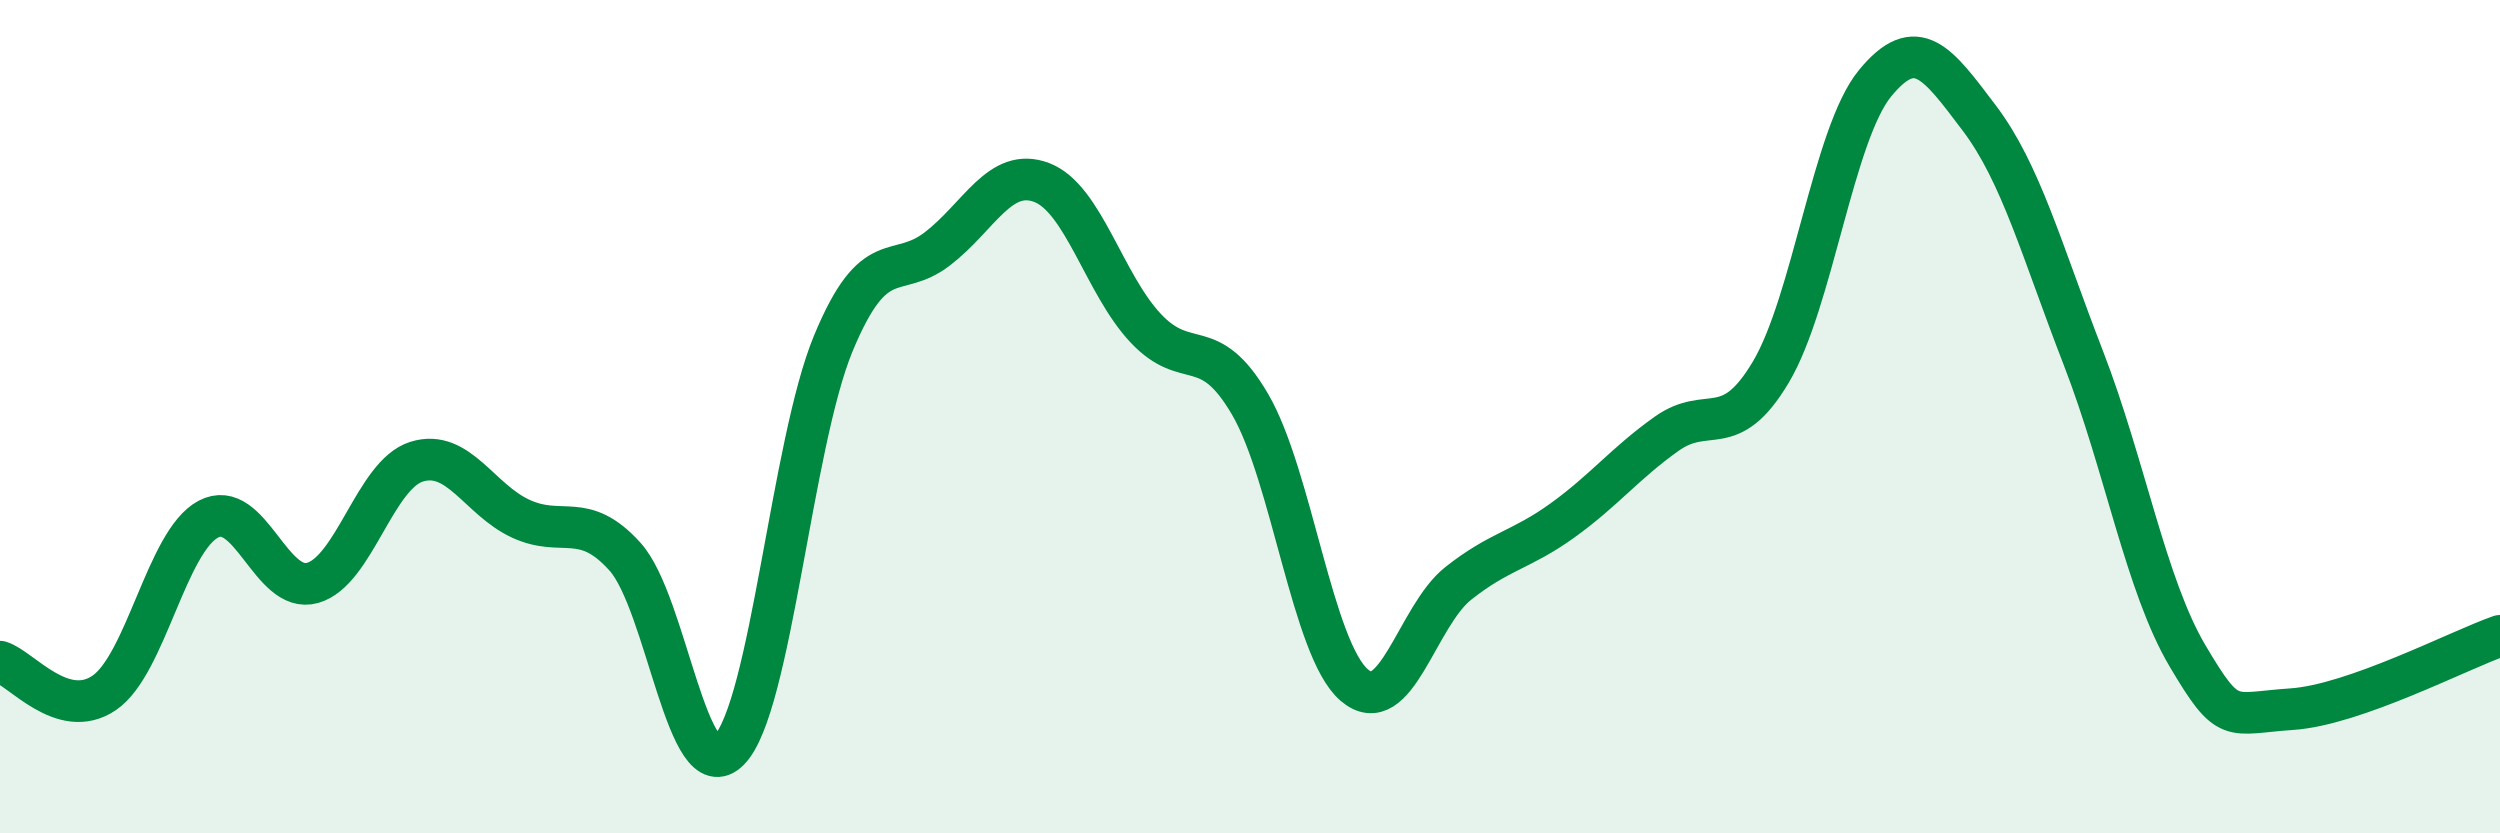
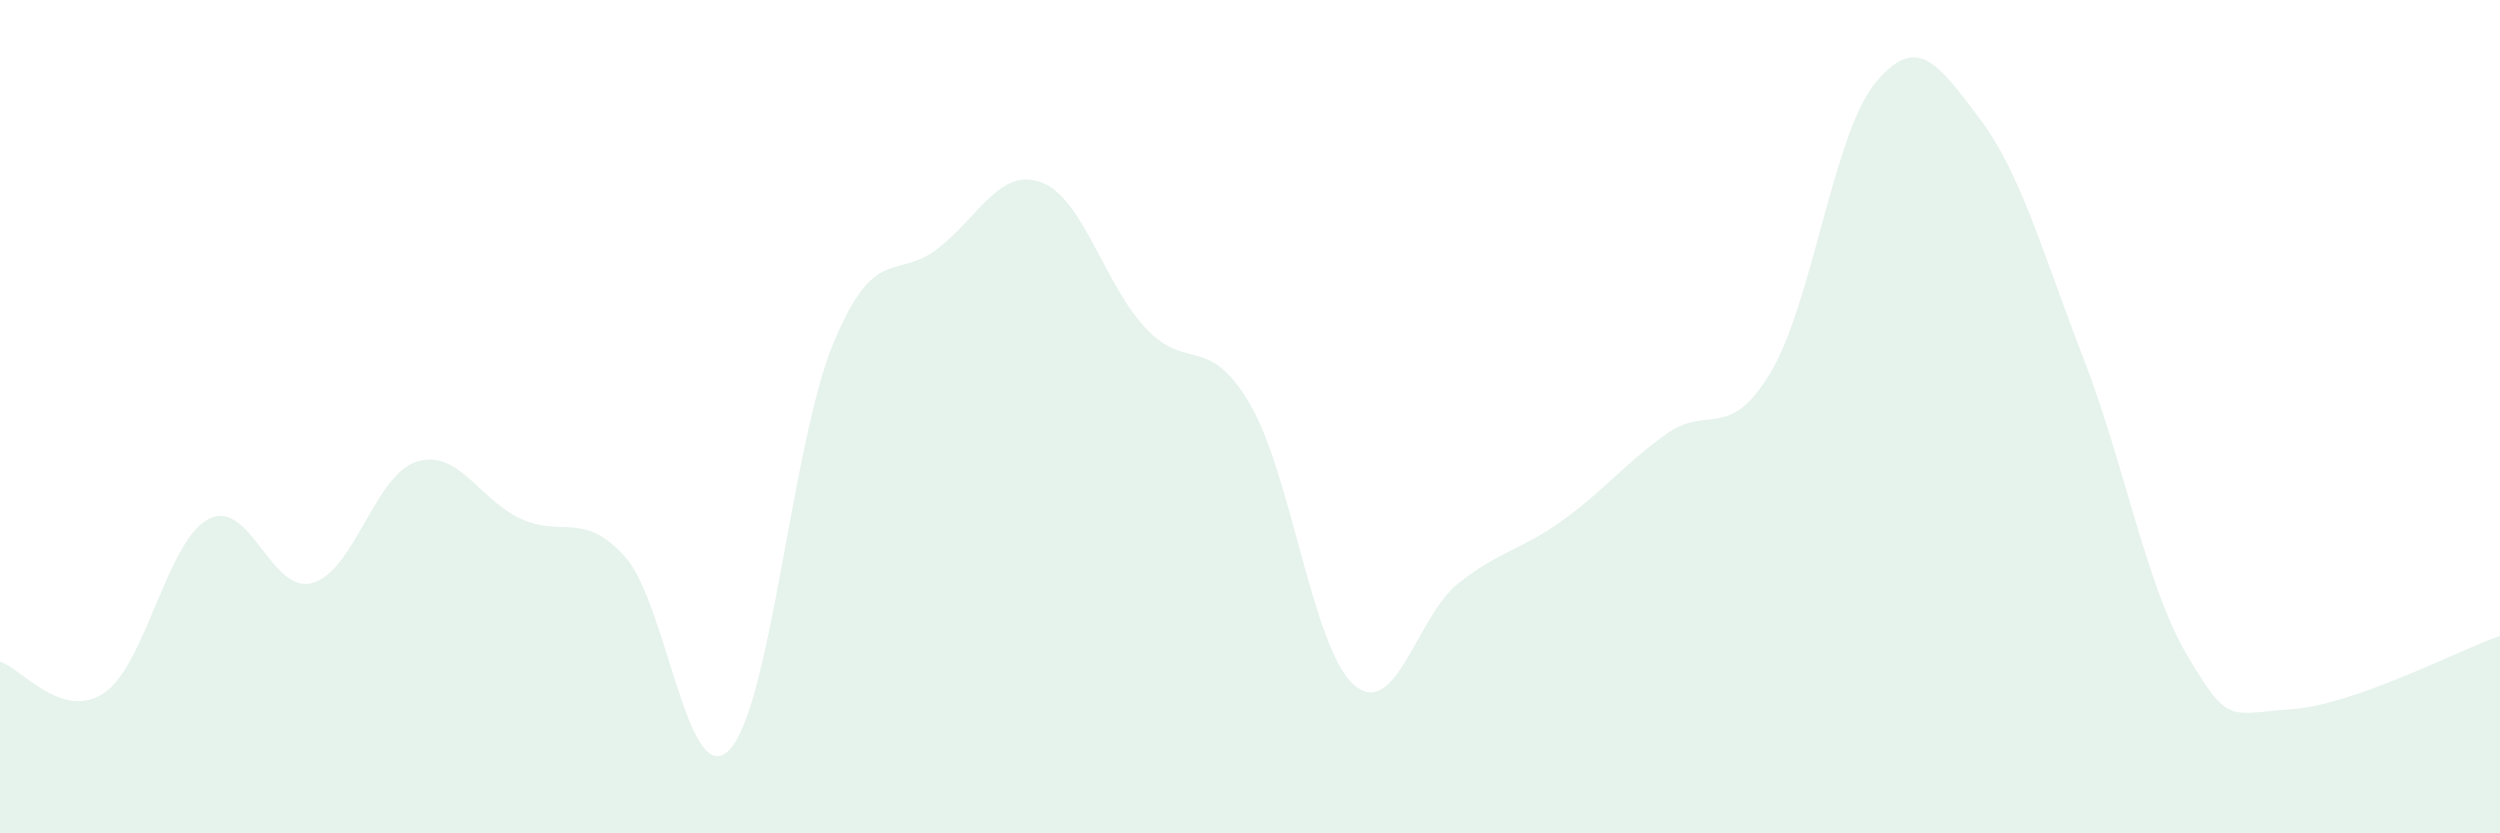
<svg xmlns="http://www.w3.org/2000/svg" width="60" height="20" viewBox="0 0 60 20">
  <path d="M 0,15.88 C 0.5,16.03 1.5,17.31 2.5,16.63 C 3.5,15.95 4,12.99 5,12.46 C 6,11.93 6.5,14.27 7.5,13.99 C 8.5,13.71 9,11.39 10,11.08 C 11,10.77 11.5,11.99 12.5,12.45 C 13.5,12.91 14,12.25 15,13.36 C 16,14.47 16.5,19.02 17.5,18 C 18.5,16.98 19,10.65 20,8.24 C 21,5.83 21.5,6.74 22.5,5.97 C 23.5,5.2 24,4 25,4.38 C 26,4.76 26.5,6.82 27.5,7.88 C 28.5,8.94 29,7.99 30,9.7 C 31,11.41 31.5,15.58 32.5,16.44 C 33.5,17.3 34,14.79 35,14 C 36,13.21 36.5,13.21 37.5,12.49 C 38.5,11.77 39,11.12 40,10.41 C 41,9.7 41.5,10.61 42.5,8.93 C 43.5,7.25 44,3.22 45,2 C 46,0.78 46.5,1.51 47.5,2.83 C 48.5,4.15 49,6.01 50,8.59 C 51,11.17 51.5,14.05 52.5,15.74 C 53.5,17.43 53.5,17.12 55,17.02 C 56.5,16.92 59,15.61 60,15.26L60 20L0 20Z" fill="#008740" opacity="0.1" stroke-linecap="round" stroke-linejoin="round" />
-   <path d="M 0,15.88 C 0.5,16.03 1.5,17.31 2.5,16.63 C 3.5,15.95 4,12.99 5,12.46 C 6,11.93 6.5,14.27 7.5,13.99 C 8.5,13.71 9,11.39 10,11.08 C 11,10.77 11.5,11.99 12.5,12.45 C 13.5,12.91 14,12.25 15,13.36 C 16,14.47 16.5,19.02 17.5,18 C 18.5,16.98 19,10.65 20,8.24 C 21,5.83 21.5,6.74 22.5,5.97 C 23.5,5.2 24,4 25,4.38 C 26,4.76 26.5,6.82 27.5,7.88 C 28.5,8.94 29,7.99 30,9.7 C 31,11.41 31.5,15.58 32.5,16.44 C 33.5,17.3 34,14.79 35,14 C 36,13.21 36.5,13.21 37.5,12.49 C 38.5,11.77 39,11.12 40,10.41 C 41,9.7 41.5,10.61 42.5,8.93 C 43.5,7.25 44,3.22 45,2 C 46,0.78 46.5,1.51 47.5,2.83 C 48.5,4.15 49,6.01 50,8.59 C 51,11.17 51.5,14.05 52.5,15.74 C 53.5,17.43 53.5,17.12 55,17.02 C 56.5,16.92 59,15.61 60,15.26" stroke="#008740" stroke-width="1" fill="none" stroke-linecap="round" stroke-linejoin="round" />
</svg>